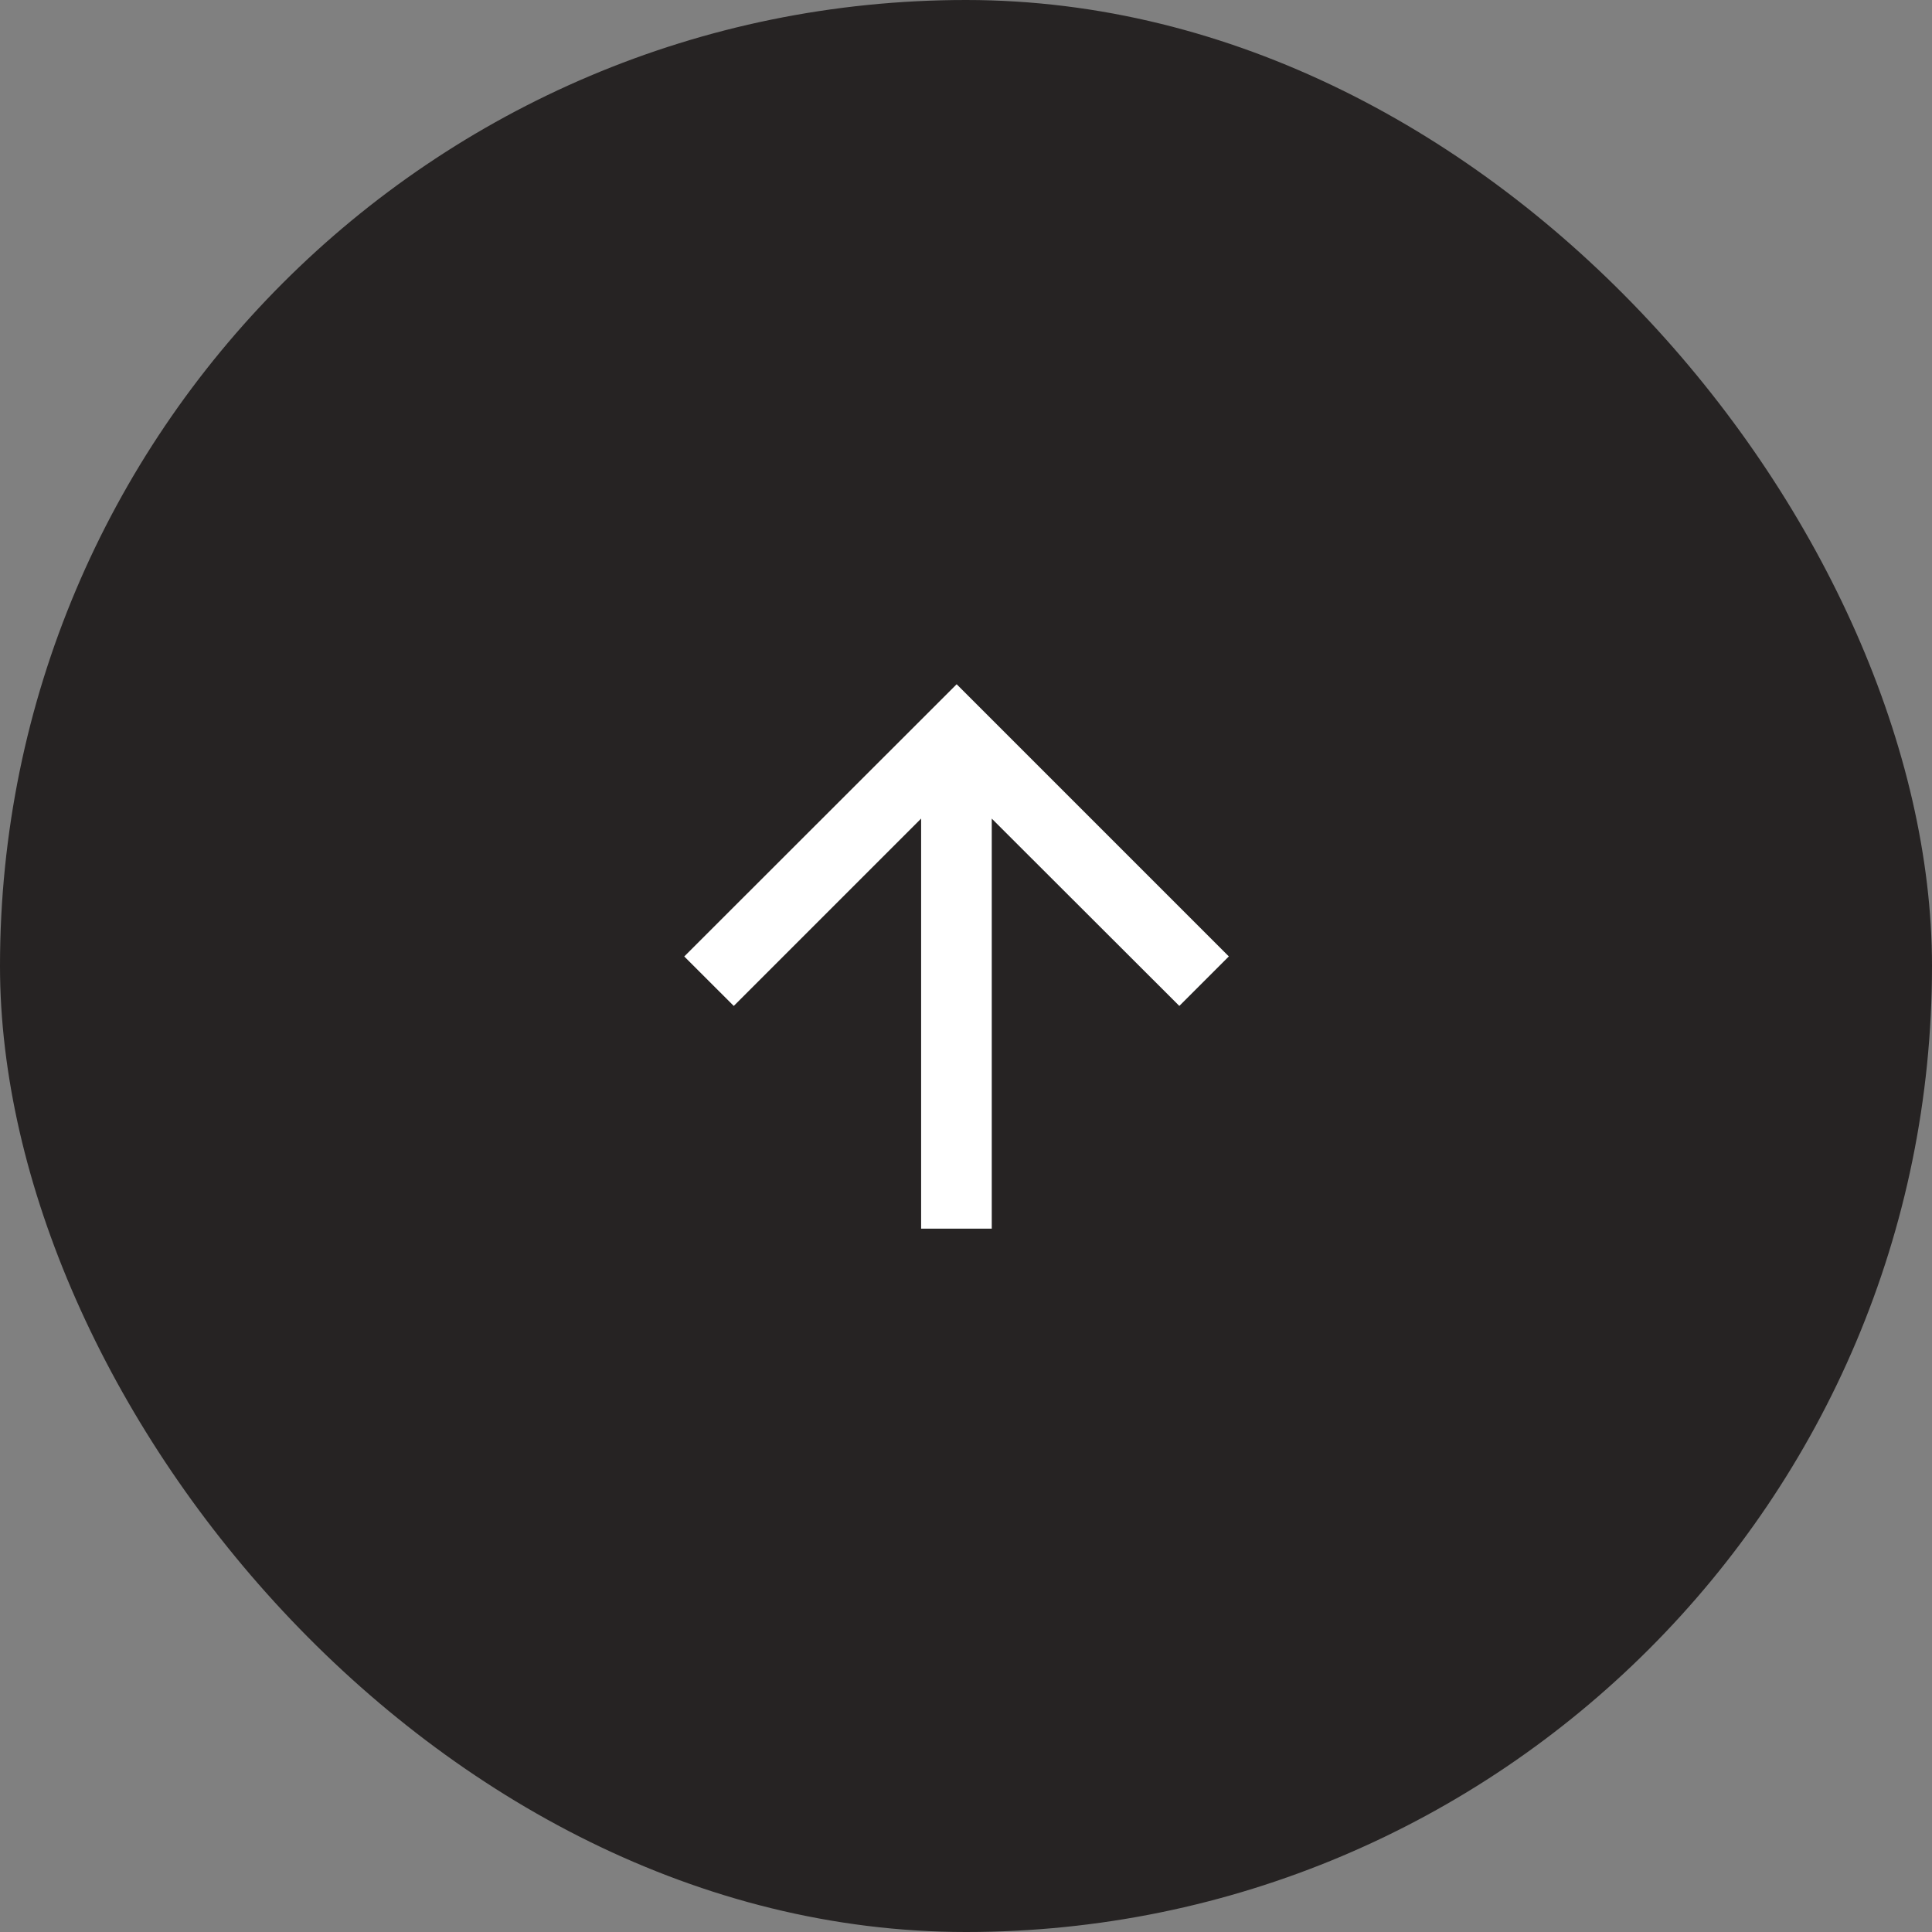
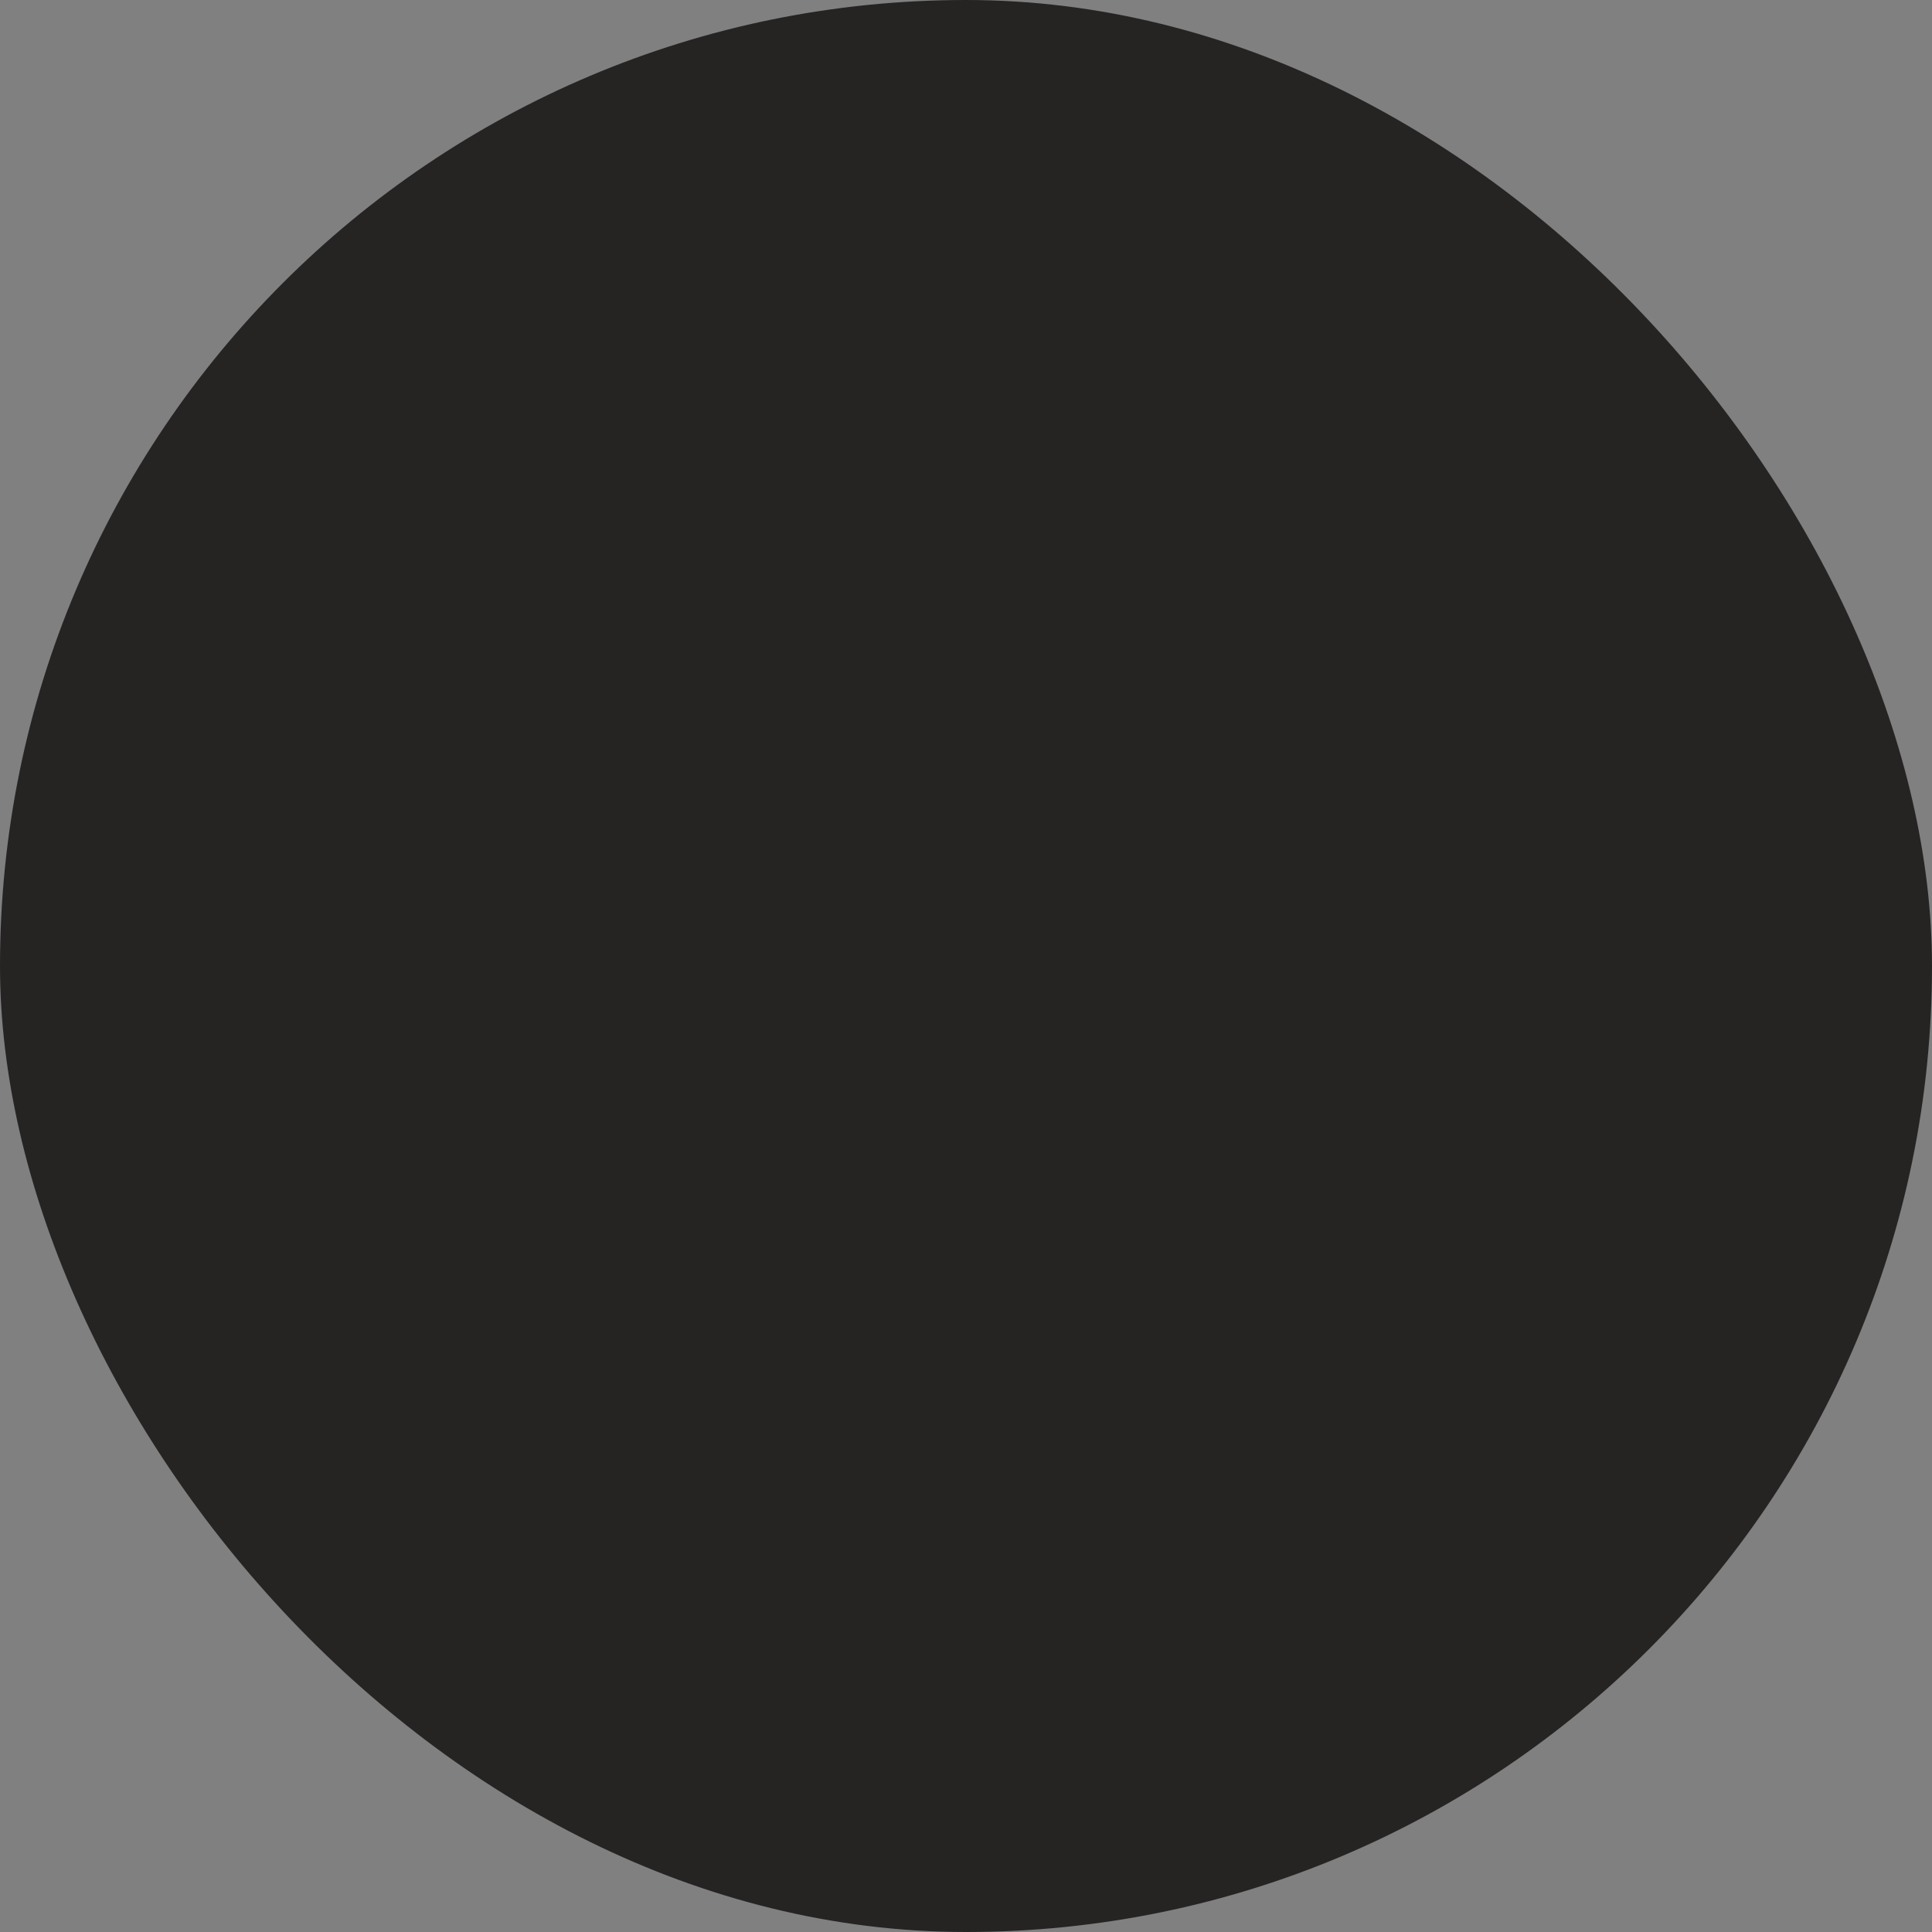
<svg xmlns="http://www.w3.org/2000/svg" width="48" height="48" viewBox="0 0 48 48">
  <rect x="0" y="0" width="48" height="48" fill="#808080" stroke="none" />
  <defs>
    <style>.a{fill:#262323;}.b{fill:#fff;}</style>
  </defs>
  <rect class="a" width="48" height="48" rx="24" />
  <g transform="translate(17 17)">
-     <path class="b" d="M6.762,0,5.533,1.23l4.655,4.655H0V7.64H10.187L5.533,12.3l1.23,1.23,6.762-6.762Z" transform="translate(0 13.525) rotate(-90)" />
-   </g>
+     </g>
</svg>